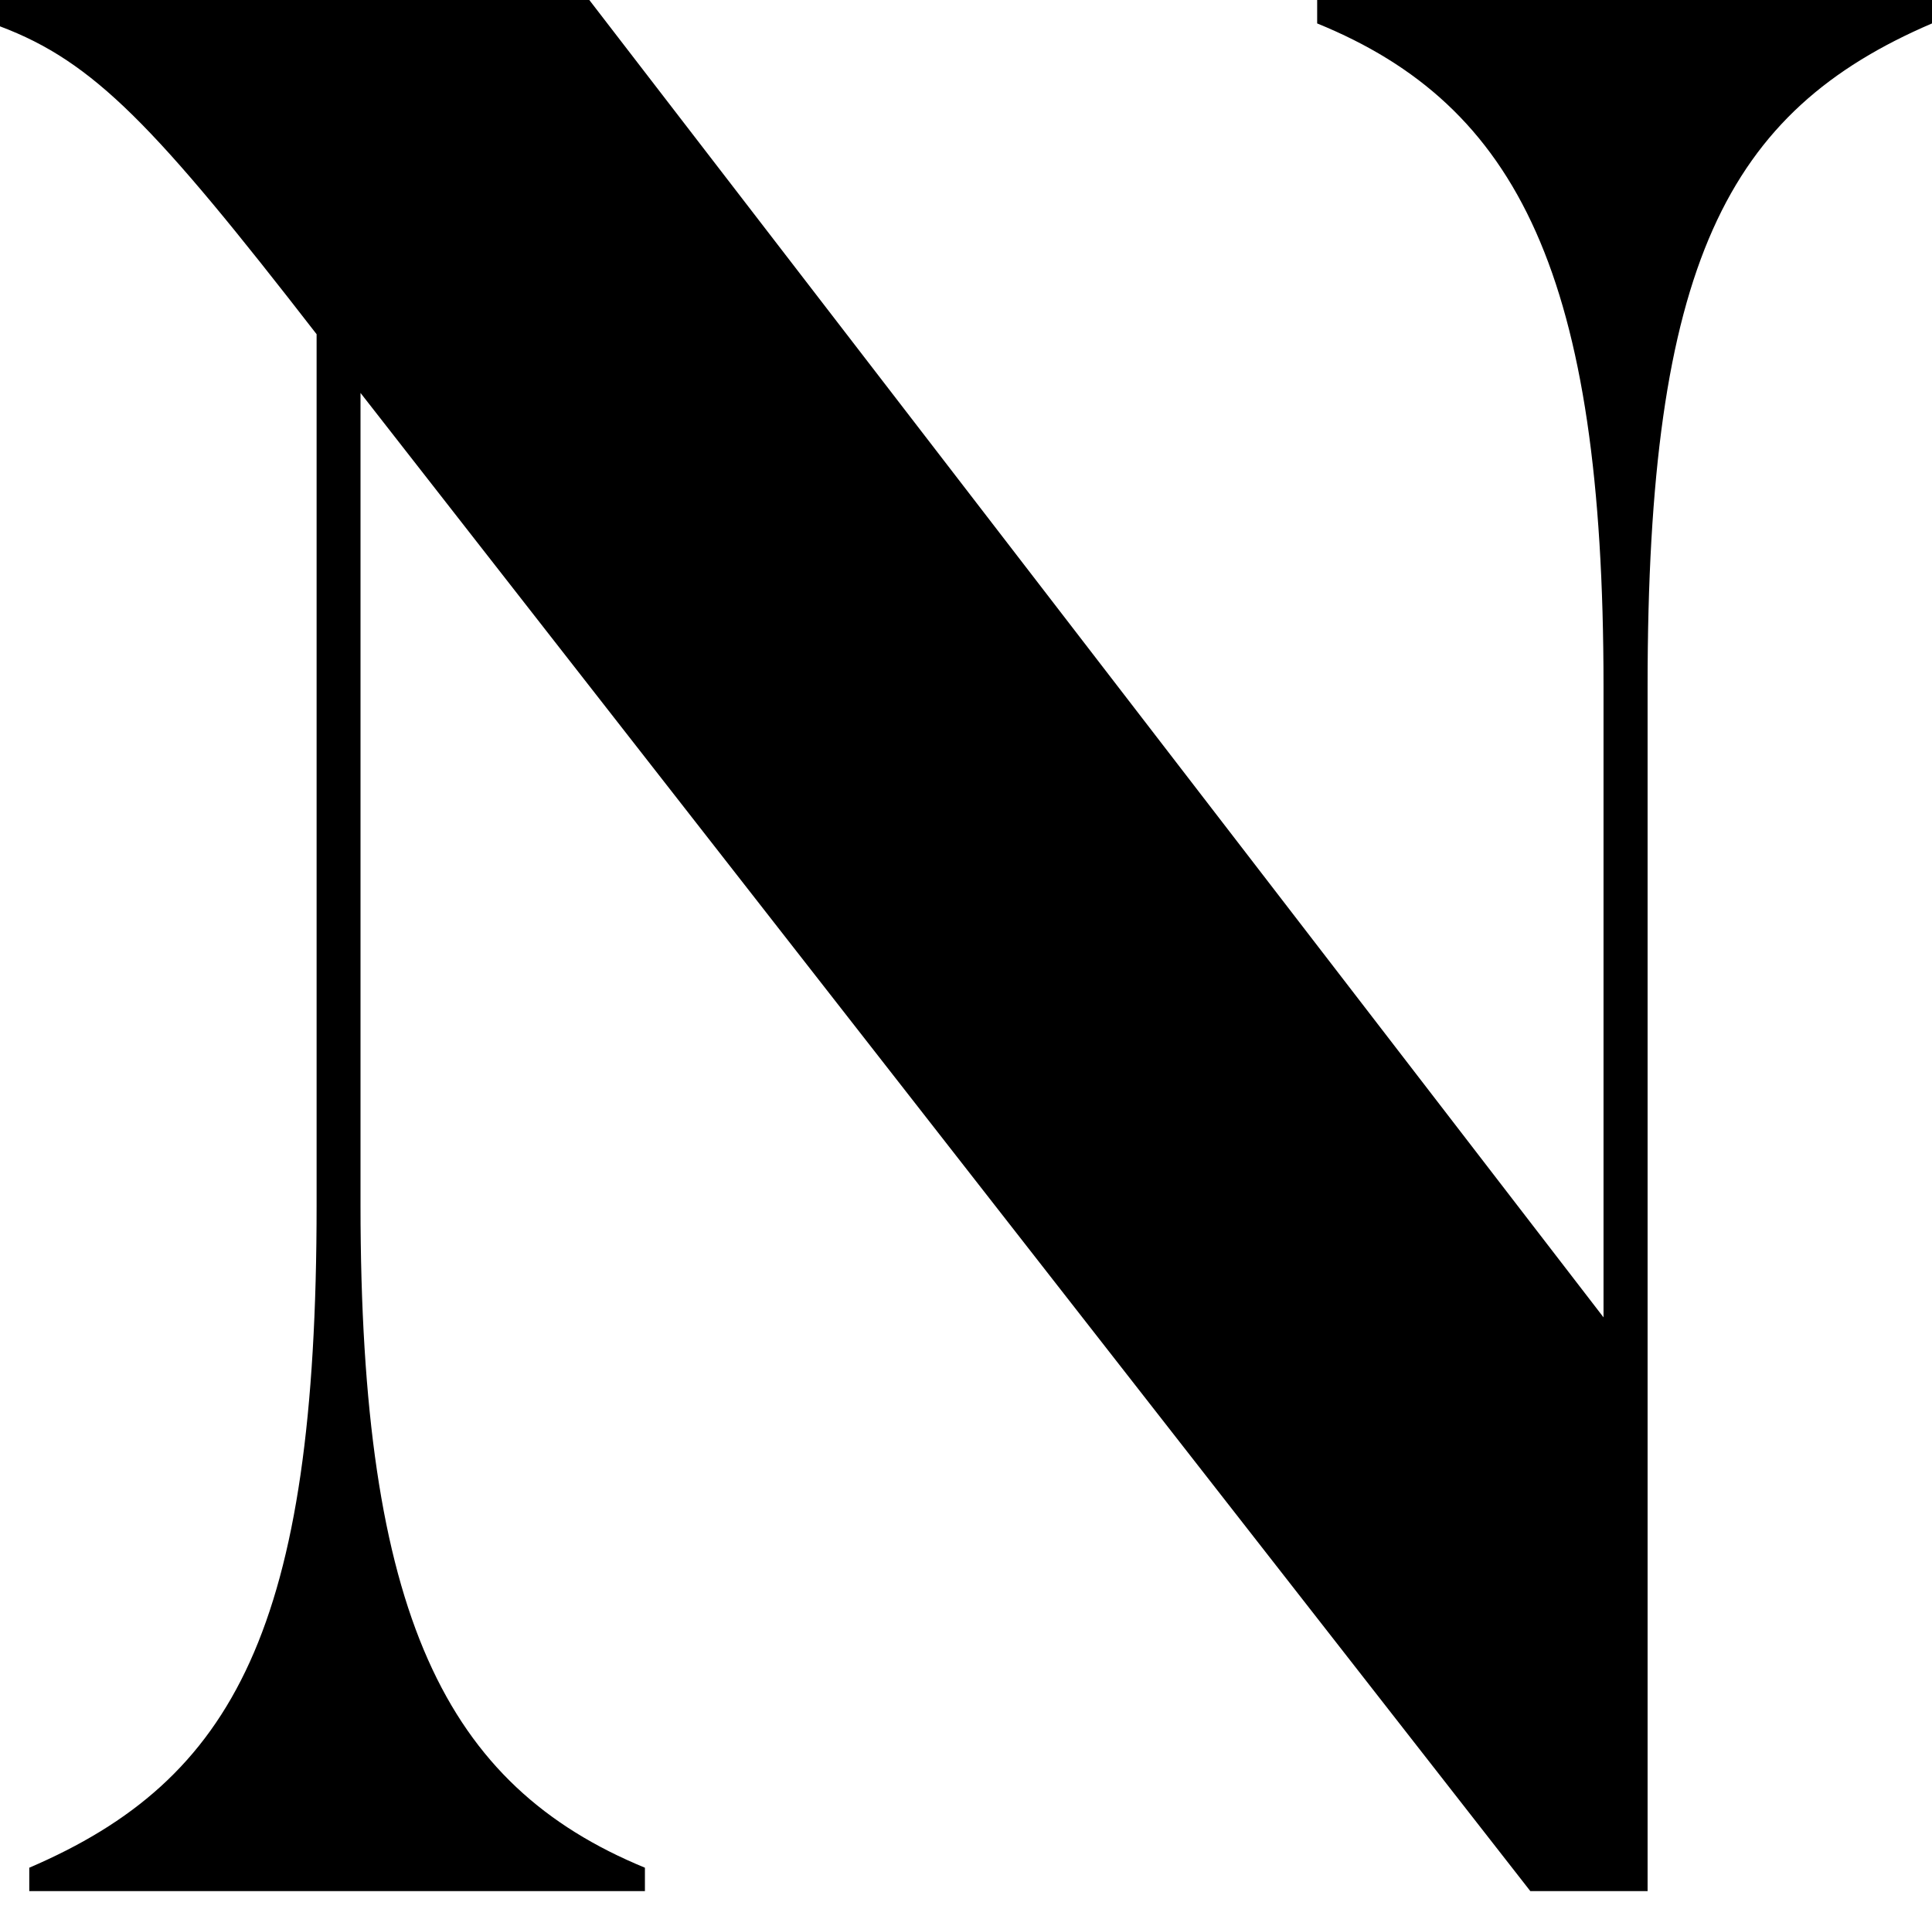
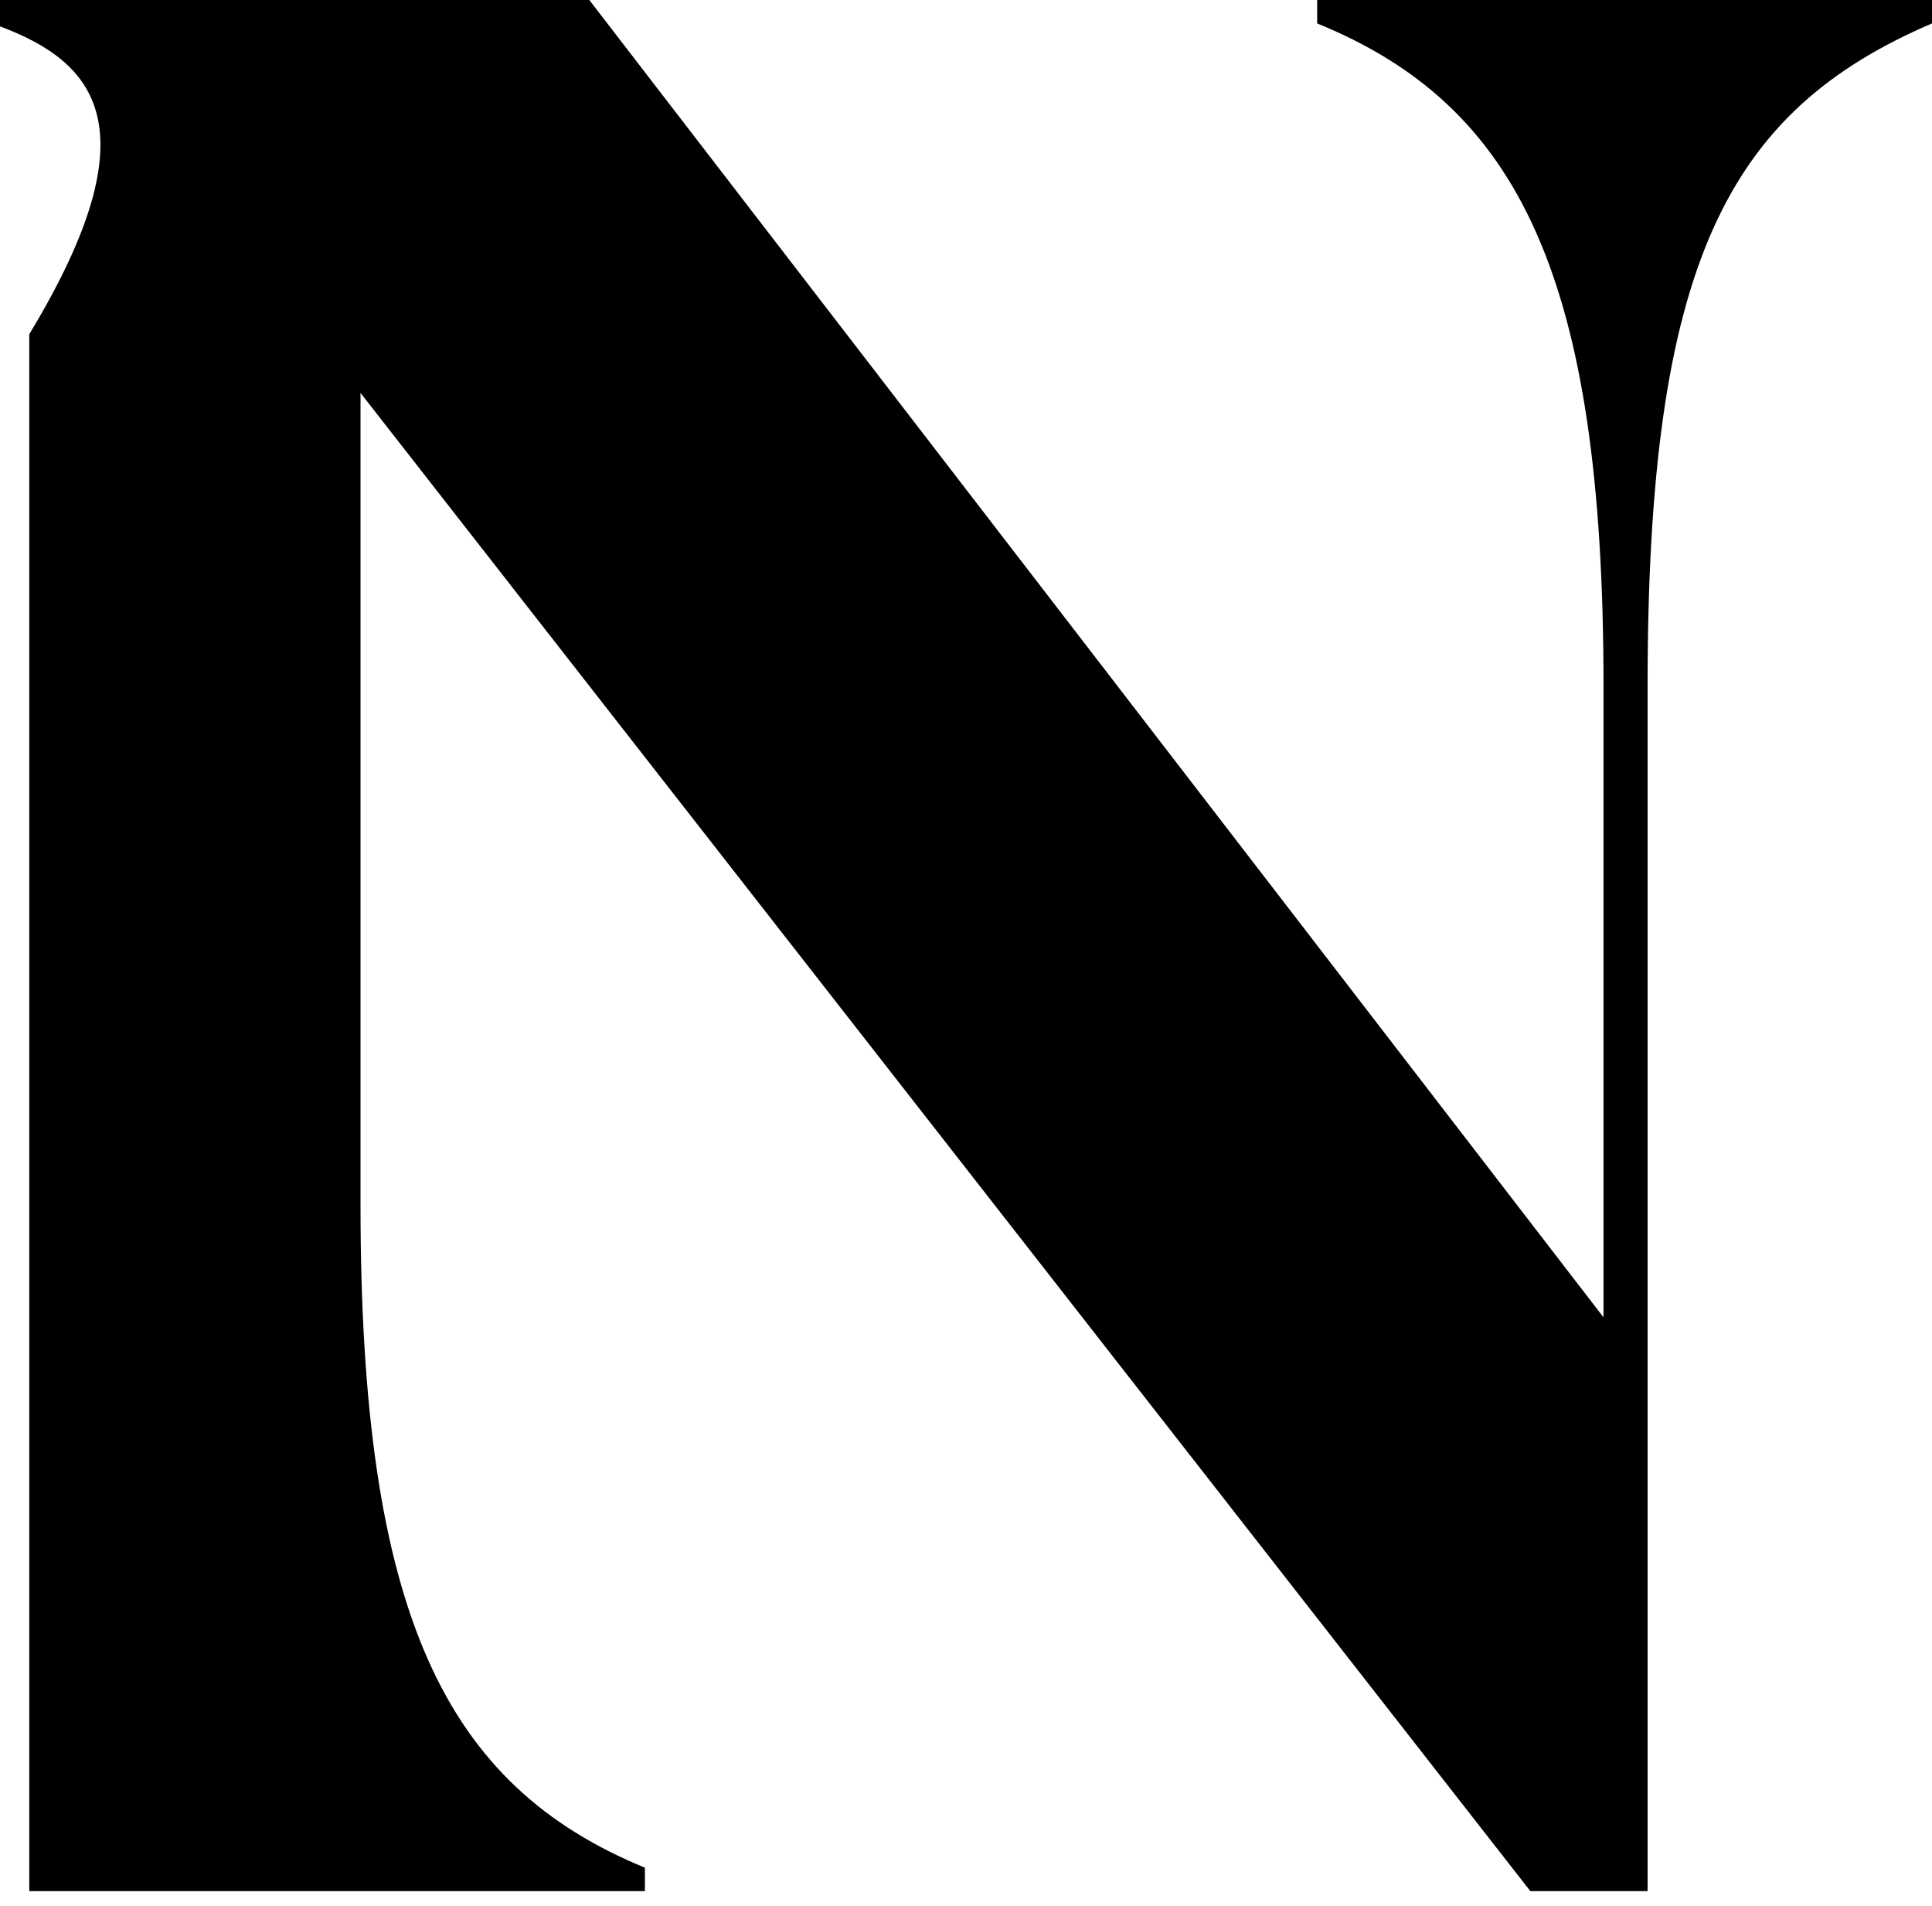
<svg xmlns="http://www.w3.org/2000/svg" viewBox="0 0 118.81 117.18">
  <defs>
    <style>.cls-1{fill:none;}</style>
  </defs>
  <g id="レイヤー_2" data-name="レイヤー 2">
    <g id="レイヤー_2-2" data-name="レイヤー 2">
-       <path d="M118.81,0V1.44c-12.62,5.41-17.49,14.79-17.49,40.75v74.09H94.11L22.17,24.16V74.1c0,25.24,5.23,35.69,17.49,40.74v1.44H1.8v-1.44c12.62-5.41,17.67-14.78,17.67-40.74V20.55C9.55,7.75,5.77,3.79,0,1.62V0H36.24L98.61,81V42.19C98.61,17,93.39,6.49,81,1.44V0Z" />
-       <rect class="cls-1" width="118.81" height="117.18" />
+       <path d="M118.81,0V1.44c-12.62,5.41-17.49,14.79-17.49,40.75v74.09H94.11L22.17,24.16V74.1c0,25.24,5.23,35.69,17.49,40.74v1.44H1.8v-1.44V20.55C9.55,7.75,5.77,3.79,0,1.62V0H36.24L98.61,81V42.19C98.61,17,93.39,6.49,81,1.44V0Z" />
    </g>
  </g>
</svg>